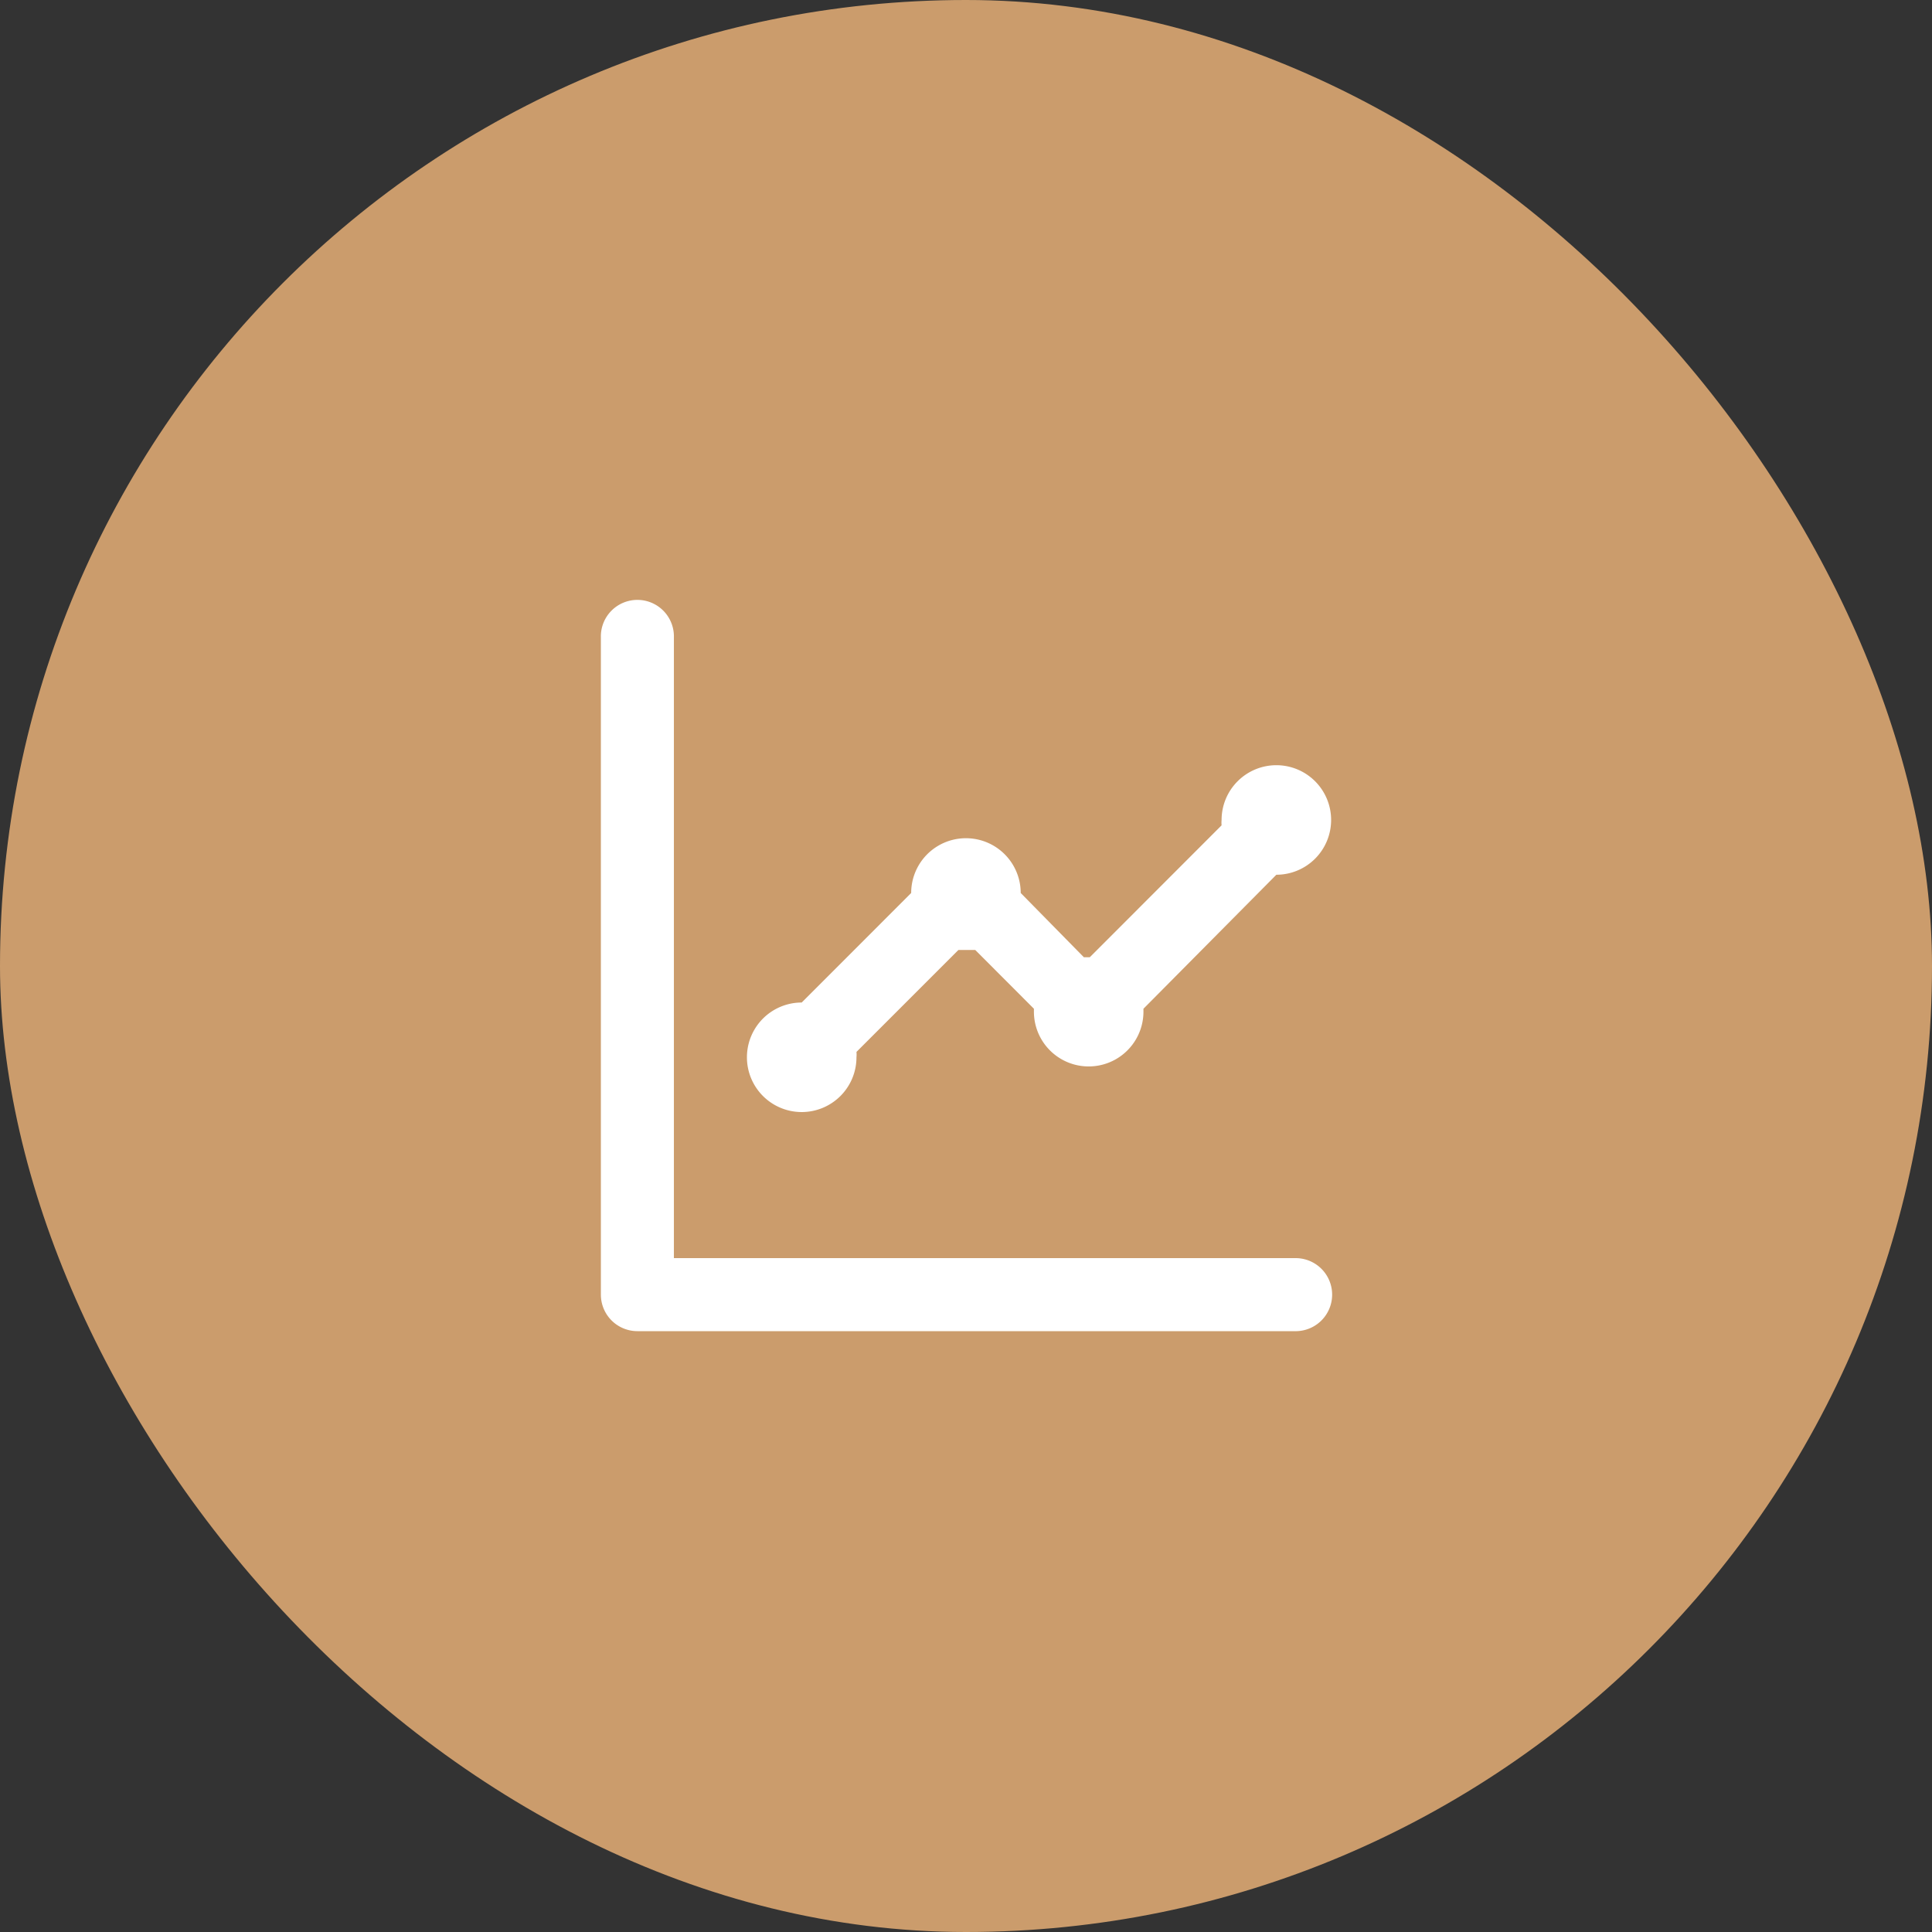
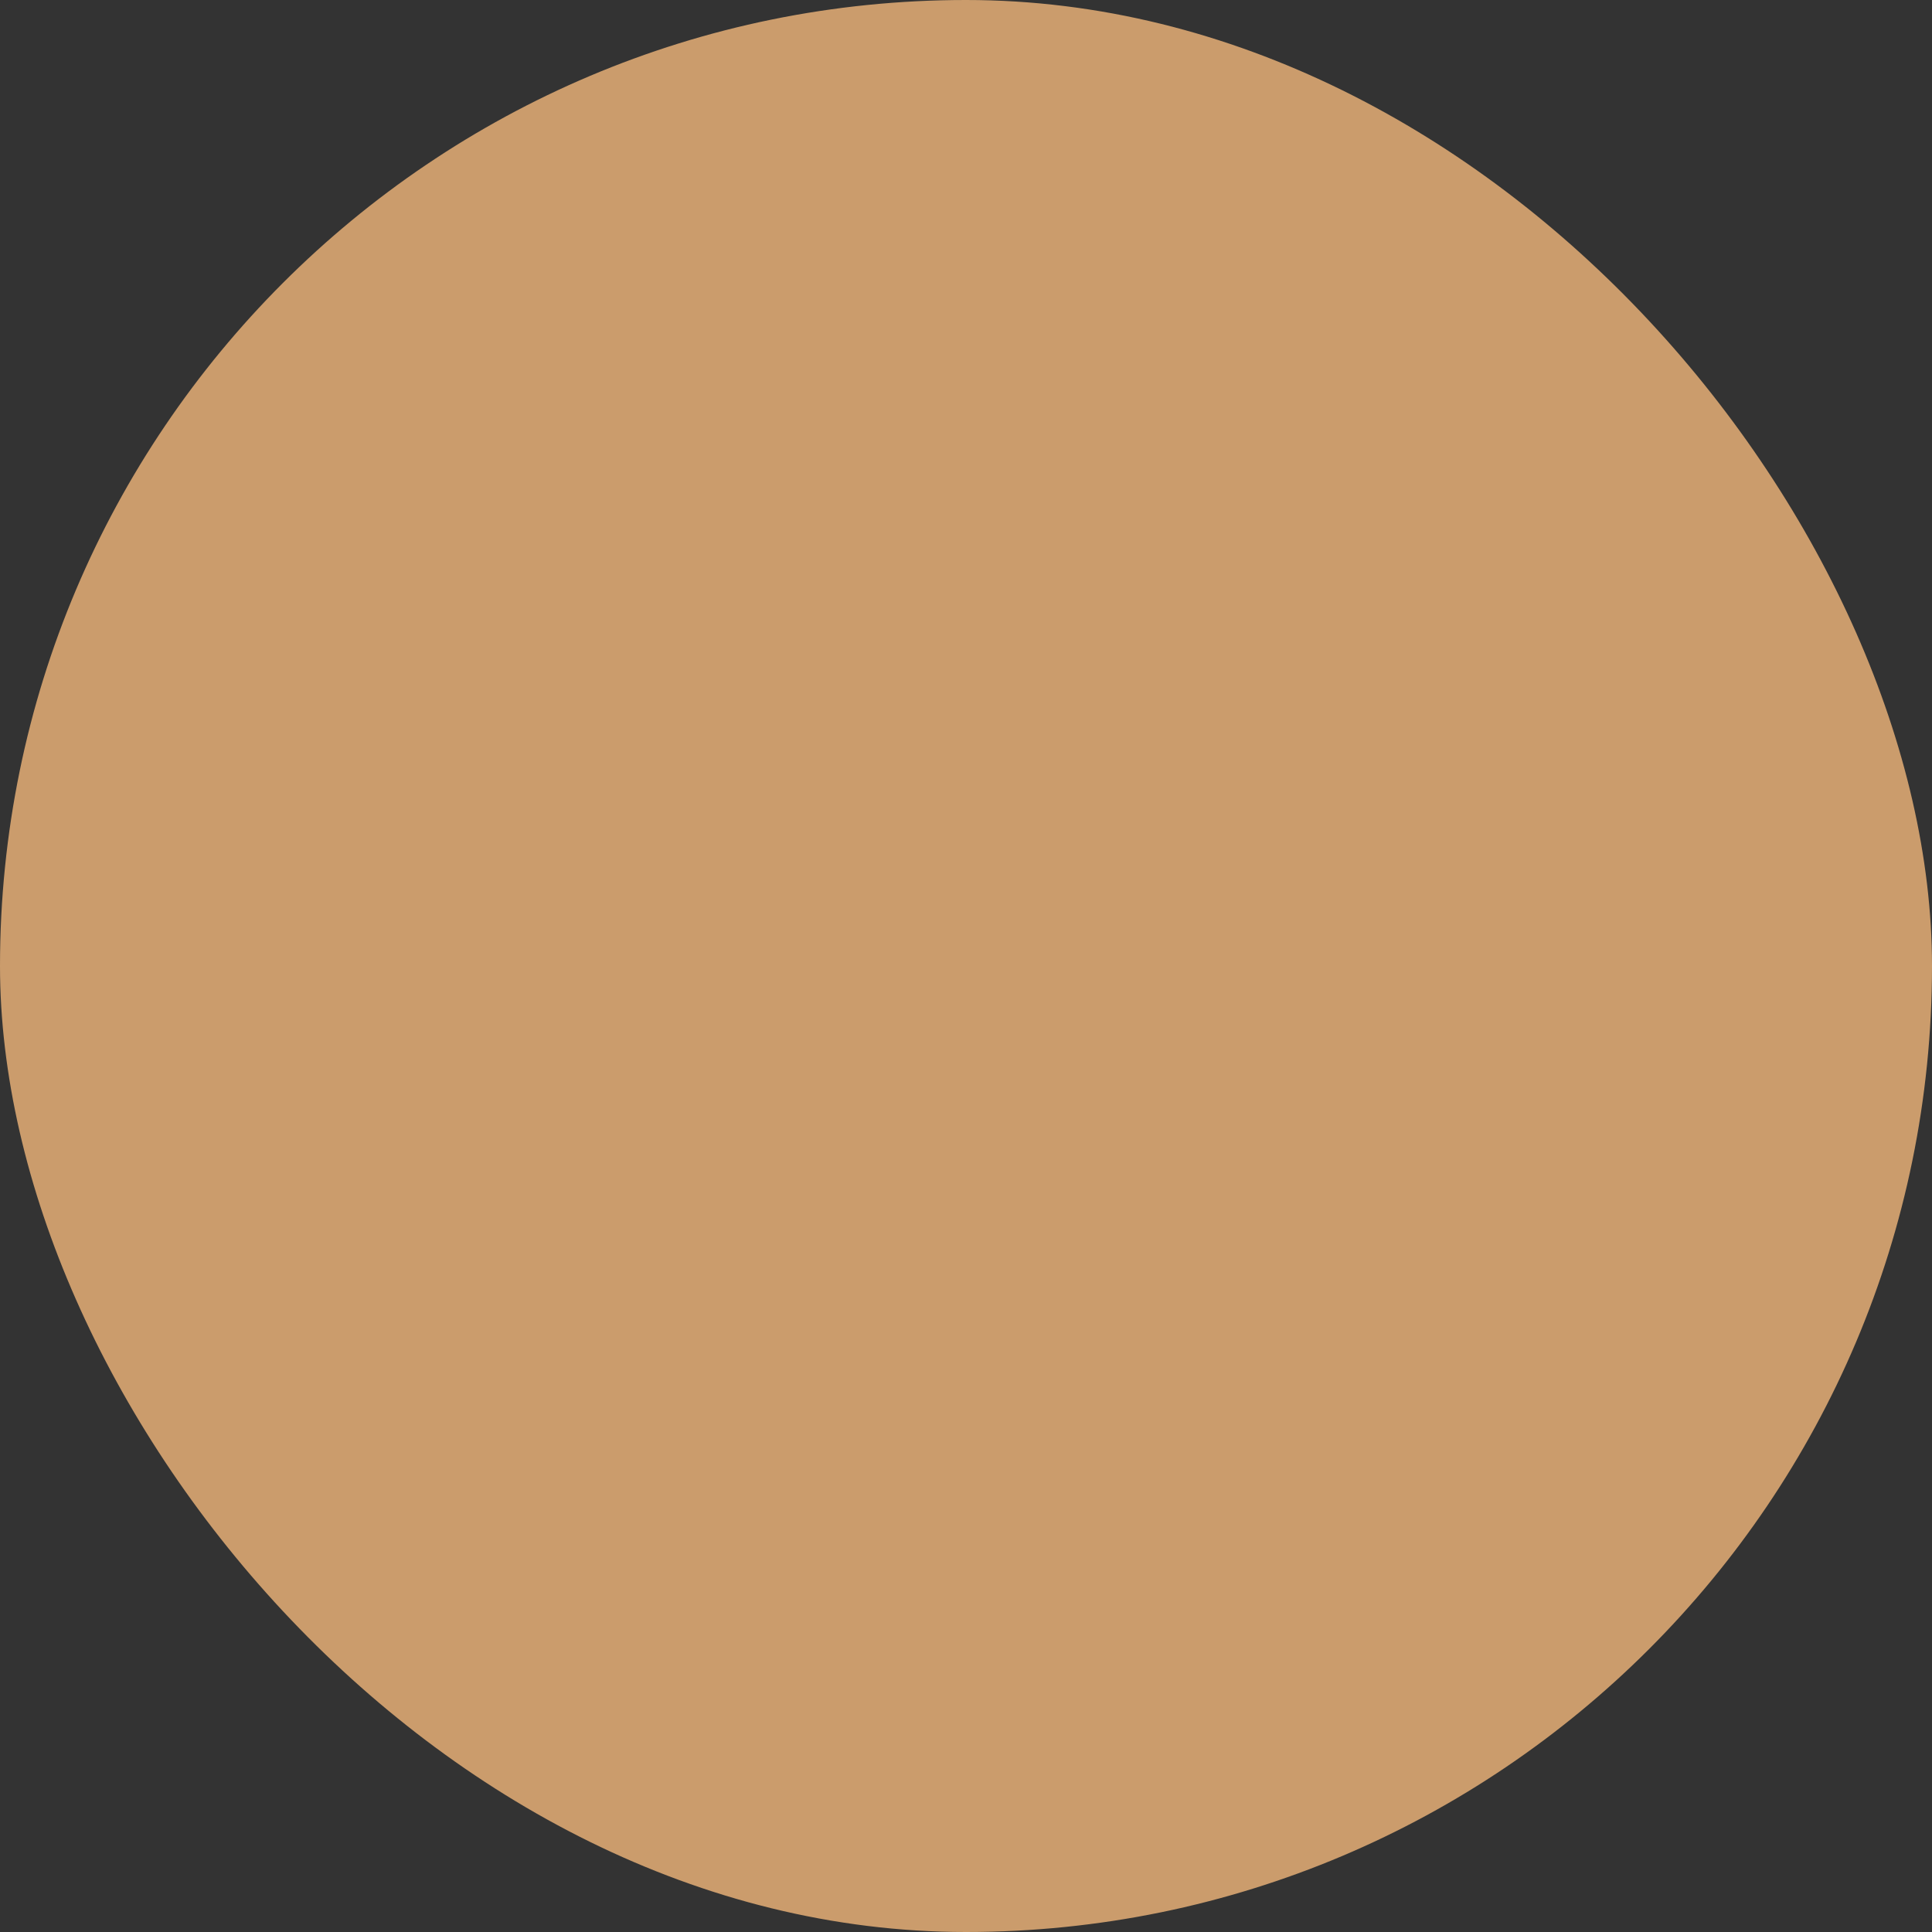
<svg xmlns="http://www.w3.org/2000/svg" width="72" height="72" viewBox="0 0 72 72">
  <rect x="0" y="0" width="72" height="72" fill="#333333" stroke="none" />
  <g id="ex_picto-analyse" transform="translate(-923 -915)">
    <rect id="Rectangle_2179" data-name="Rectangle 2179" width="72" height="72" rx="36" transform="translate(923 915)" fill="#cb9c6c" />
-     <path id="chart-line" d="M8.984,21.05a2.041,2.041,0,0,0,2.041-2.041,1.048,1.048,0,0,0,0-.2l3.8-3.8h.626L17.638,17.2v.109a2.041,2.041,0,1,0,4.082,0V17.2l4.953-4.994h0a2.041,2.041,0,1,0-2.041-2.041,1.047,1.047,0,0,0,0,.2L19.72,15.281H19.5l-2.354-2.395a2.041,2.041,0,1,0-4.082,0L8.984,16.968h0a2.041,2.041,0,0,0,0,4.082Zm18.37,5.443H4.221V3.361a1.361,1.361,0,1,0-2.721,0V27.854a1.361,1.361,0,0,0,1.361,1.361H27.354a1.361,1.361,0,1,0,0-2.721Z" transform="translate(943.893 935.393)" fill="#fff" />
  </g>
</svg>